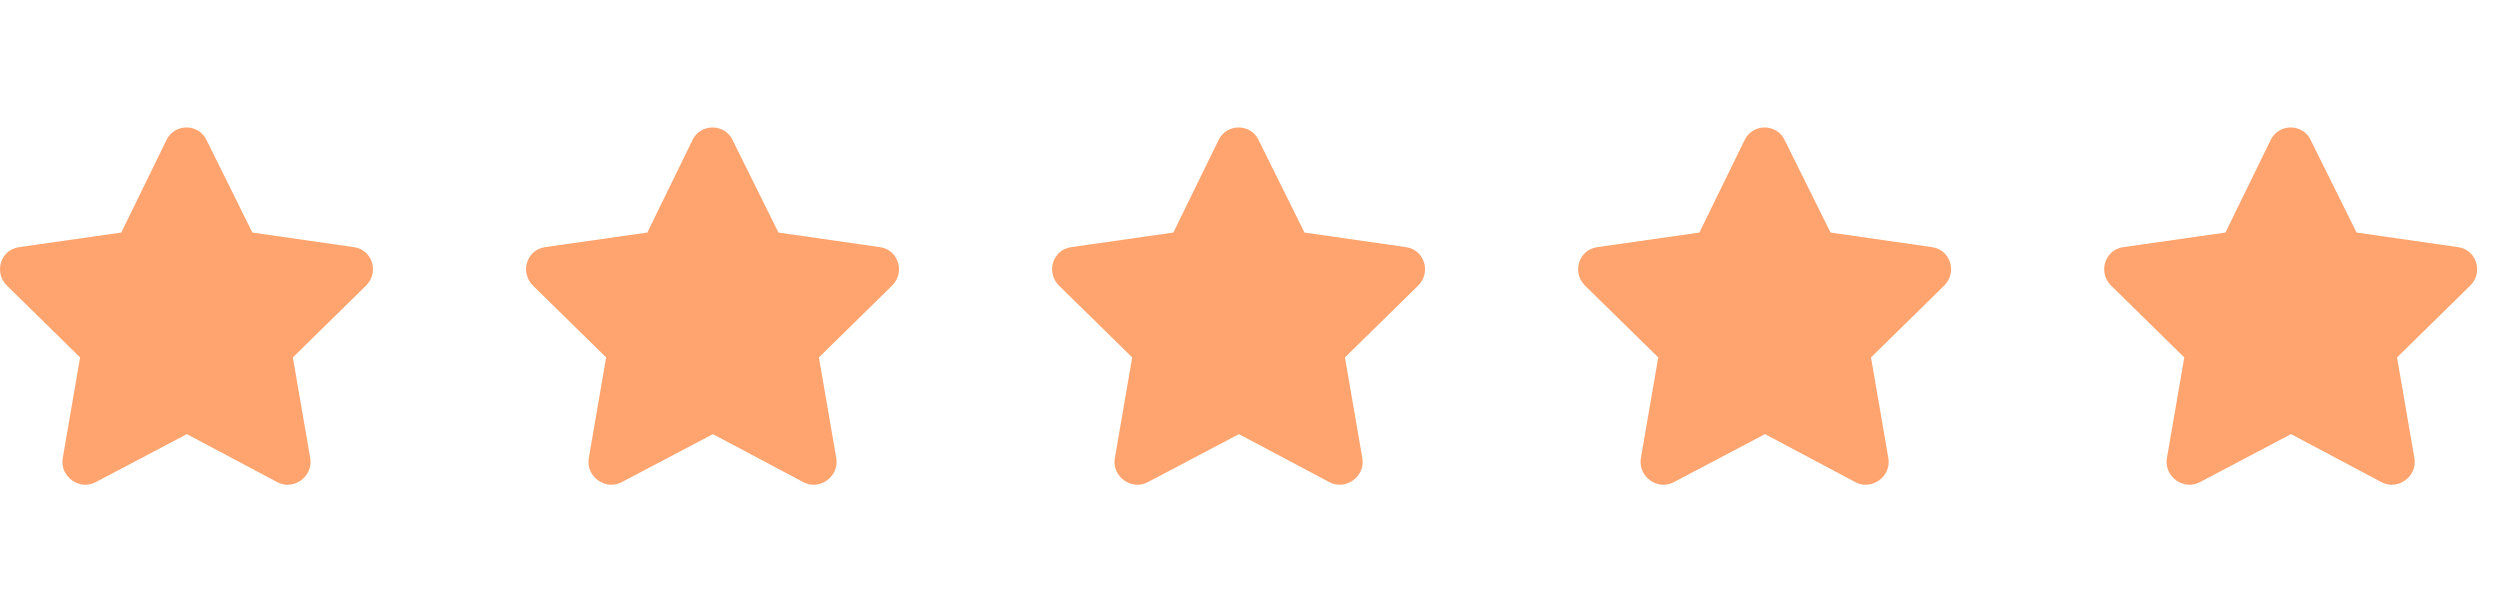
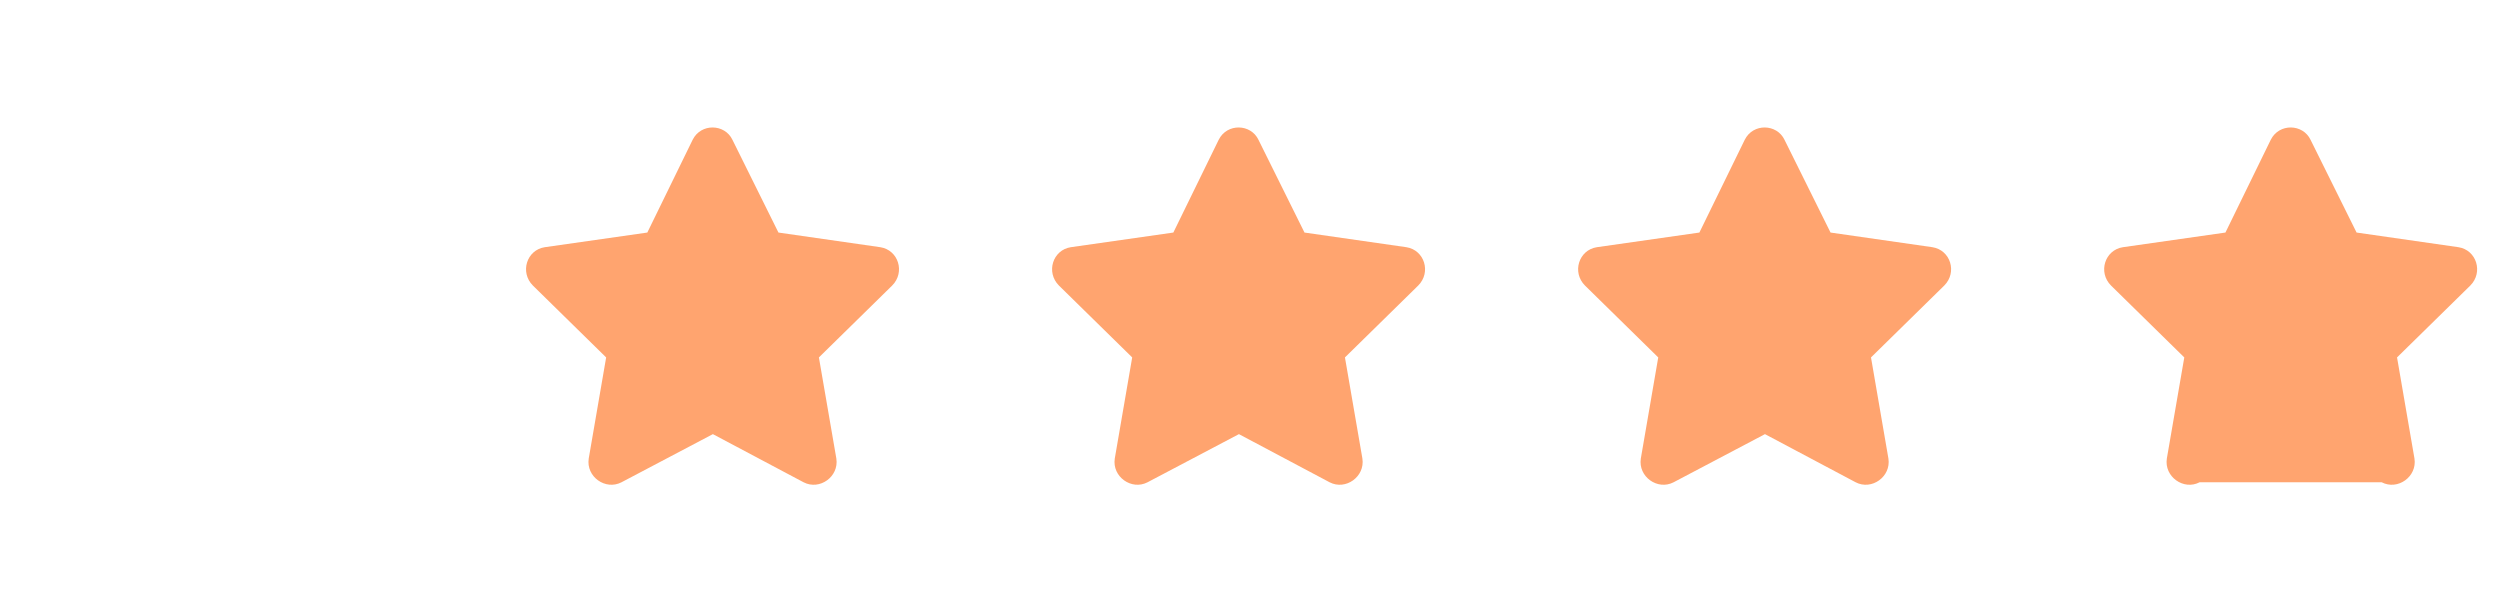
<svg xmlns="http://www.w3.org/2000/svg" width="98" height="24" viewBox="0 0 98 24" fill="none">
-   <path opacity="0.9" d="M6.531 5.479C6.859 4.823 7.789 4.85 8.09 5.479L9.894 9.116L13.887 9.69C14.598 9.8 14.871 10.675 14.351 11.194L11.48 14.011L12.164 17.975C12.273 18.686 11.508 19.233 10.879 18.905L7.324 17.018L3.742 18.905C3.113 19.233 2.348 18.686 2.457 17.975L3.14 14.011L0.269 11.194C-0.25 10.675 0.023 9.8 0.734 9.69L4.754 9.116L6.531 5.479Z" fill="#FF9A60" />
  <path opacity="0.9" d="M27.152 5.479C27.48 4.823 28.41 4.85 28.711 5.479L30.515 9.116L34.507 9.69C35.218 9.8 35.492 10.675 34.972 11.194L32.101 14.011L32.785 17.975C32.894 18.686 32.129 19.233 31.5 18.905L27.945 17.018L24.363 18.905C23.734 19.233 22.968 18.686 23.078 17.975L23.761 14.011L20.89 11.194C20.371 10.675 20.644 9.8 21.355 9.69L25.375 9.116L27.152 5.479Z" fill="#FF9A60" />
  <path opacity="0.9" d="M47.773 5.479C48.101 4.823 49.031 4.85 49.331 5.479L51.136 9.116L55.128 9.69C55.839 9.8 56.113 10.675 55.593 11.194L52.722 14.011L53.406 17.975C53.515 18.686 52.749 19.233 52.12 18.905L48.566 17.018L44.984 18.905C44.355 19.233 43.589 18.686 43.699 17.975L44.382 14.011L41.511 11.194C40.992 10.675 41.265 9.8 41.976 9.69L45.995 9.116L47.773 5.479Z" fill="#FF9A60" />
  <path opacity="0.9" d="M68.394 5.479C68.722 4.823 69.651 4.85 69.952 5.479L71.757 9.116L75.749 9.69C76.46 9.8 76.734 10.675 76.214 11.194L73.343 14.011L74.026 17.975C74.136 18.686 73.37 19.233 72.741 18.905L69.187 17.018L65.605 18.905C64.976 19.233 64.21 18.686 64.32 17.975L65.003 14.011L62.132 11.194C61.612 10.675 61.886 9.8 62.597 9.69L66.616 9.116L68.394 5.479Z" fill="#FF9A60" />
-   <path opacity="0.9" d="M89.014 5.479C89.343 4.823 90.272 4.85 90.573 5.479L92.378 9.116L96.37 9.69C97.081 9.8 97.354 10.675 96.835 11.194L93.964 14.011L94.647 17.975C94.757 18.686 93.991 19.233 93.362 18.905L89.808 17.018L86.225 18.905C85.597 19.233 84.831 18.686 84.94 17.975L85.624 14.011L82.753 11.194C82.233 10.675 82.507 9.8 83.218 9.69L87.237 9.116L89.014 5.479Z" fill="#FF9A60" />
+   <path opacity="0.9" d="M89.014 5.479C89.343 4.823 90.272 4.85 90.573 5.479L92.378 9.116L96.37 9.69C97.081 9.8 97.354 10.675 96.835 11.194L93.964 14.011L94.647 17.975C94.757 18.686 93.991 19.233 93.362 18.905L86.225 18.905C85.597 19.233 84.831 18.686 84.94 17.975L85.624 14.011L82.753 11.194C82.233 10.675 82.507 9.8 83.218 9.69L87.237 9.116L89.014 5.479Z" fill="#FF9A60" />
</svg>